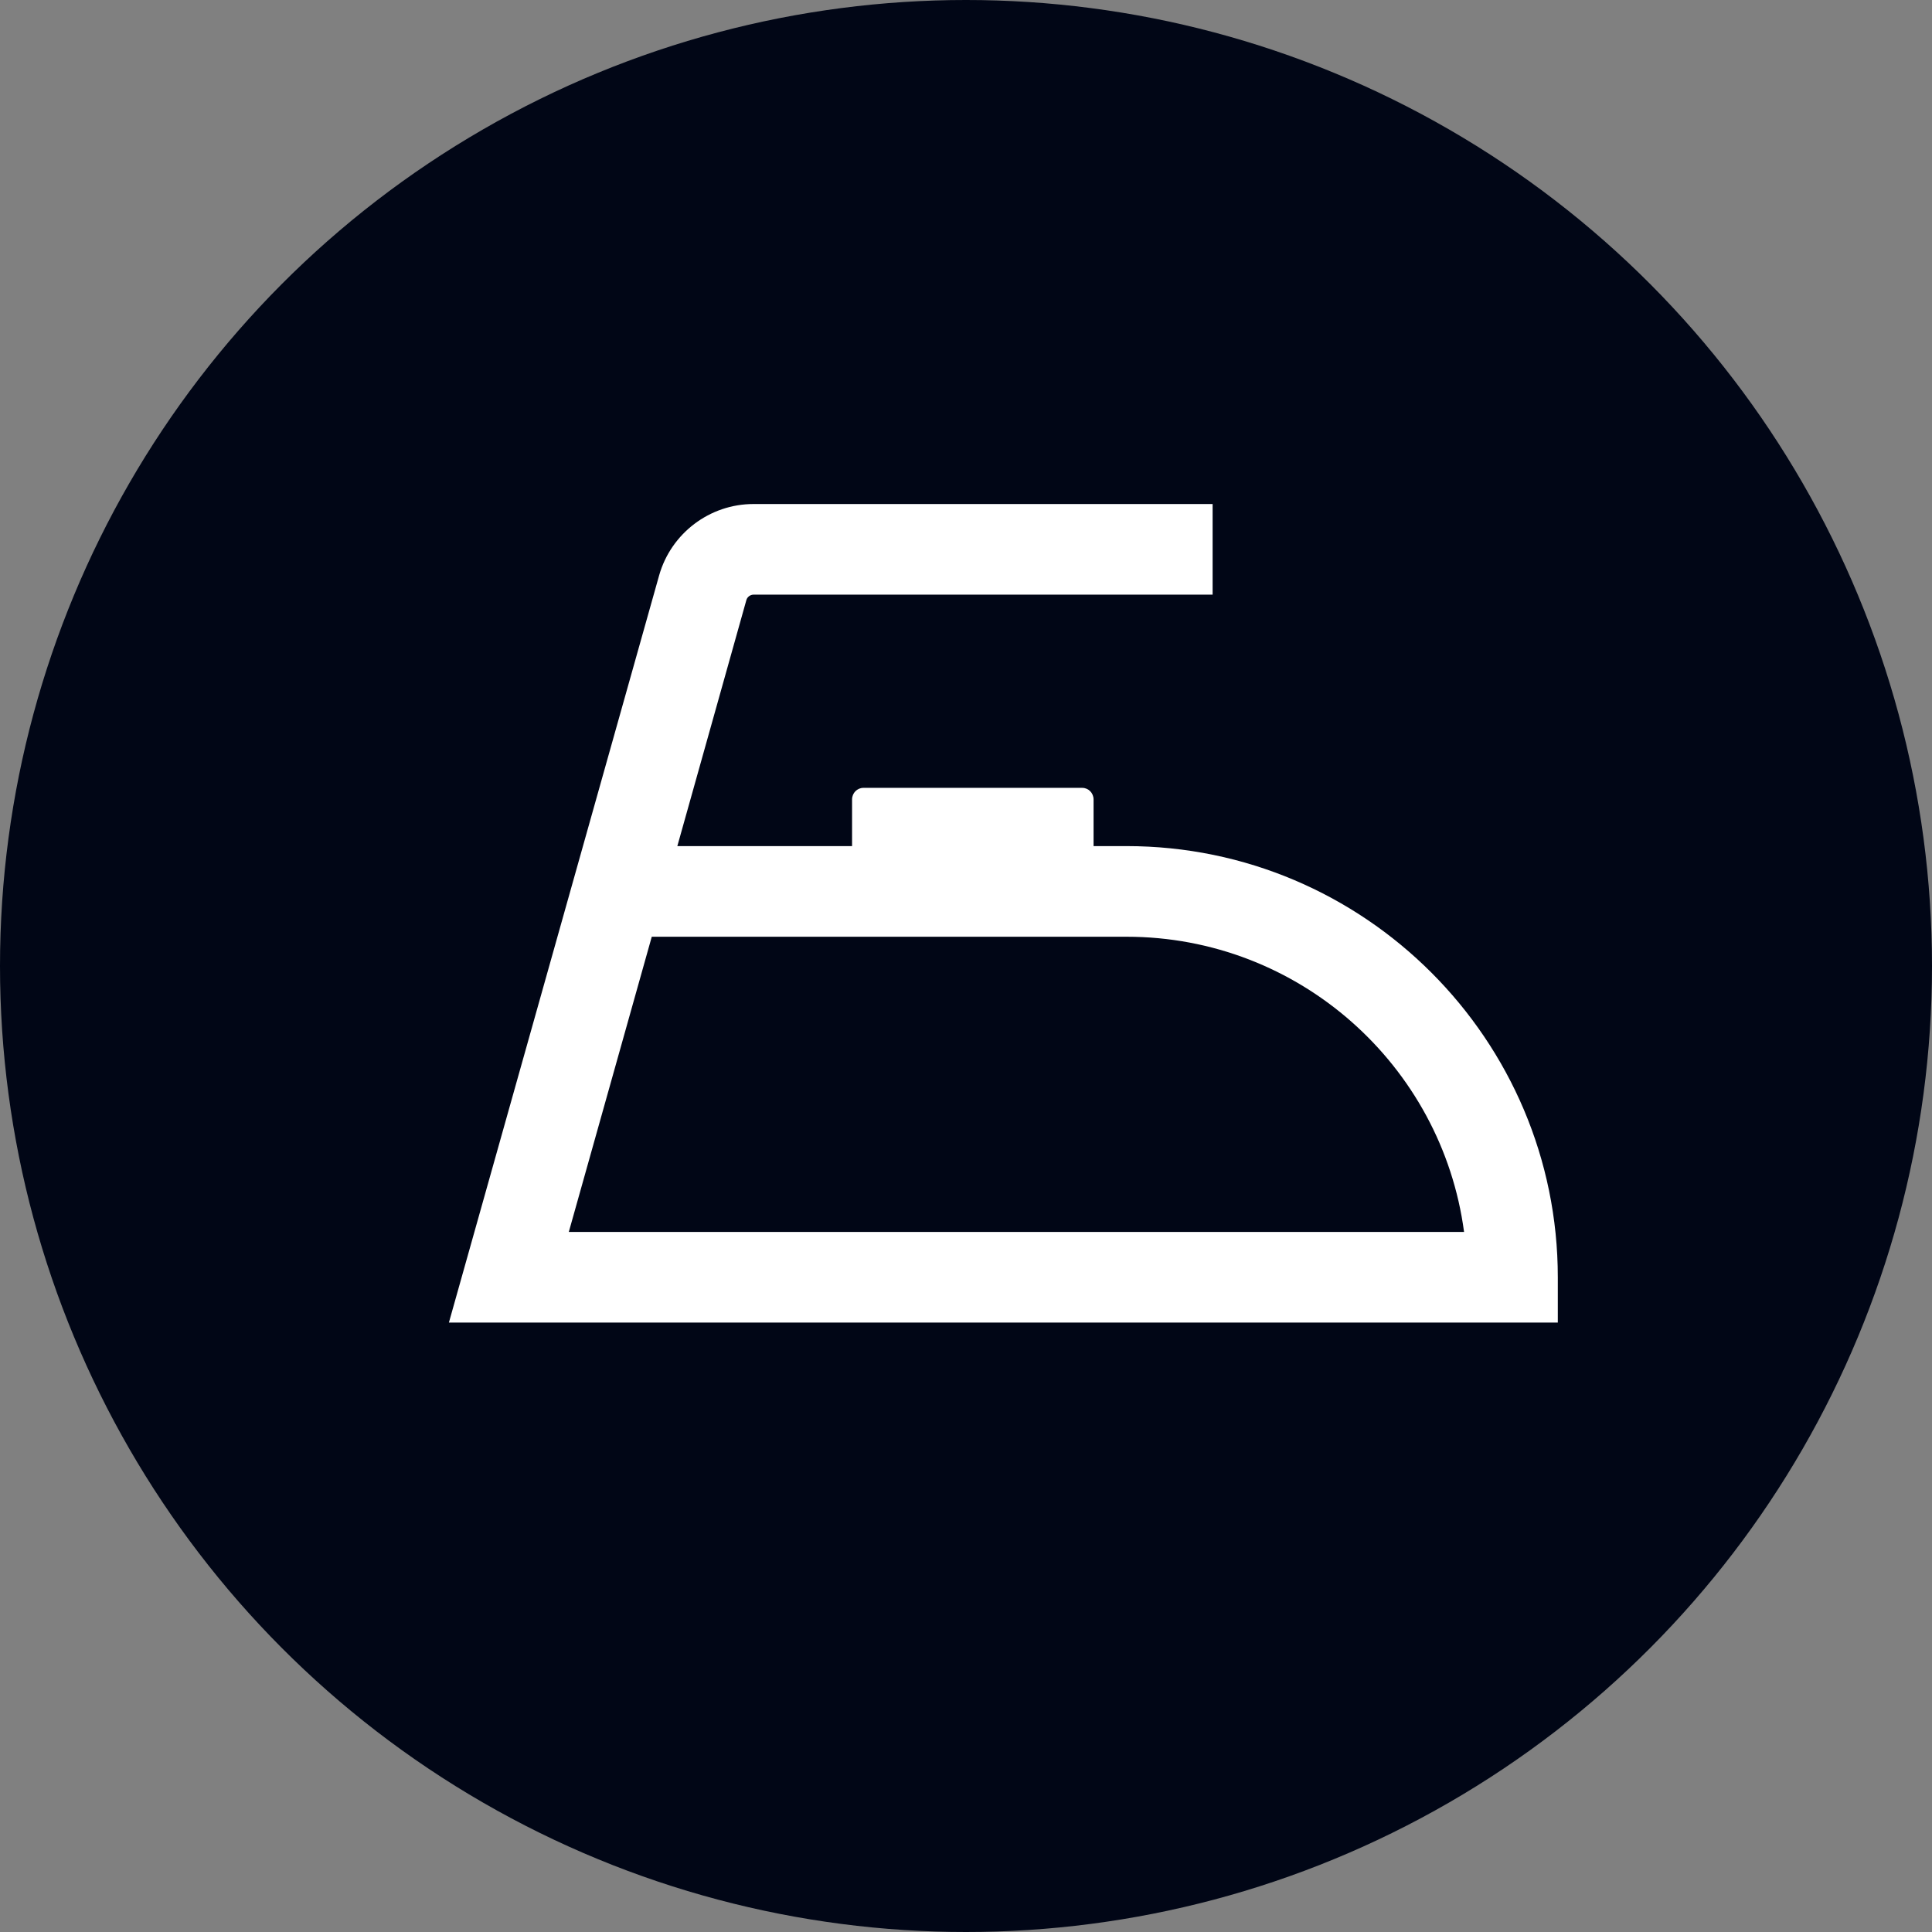
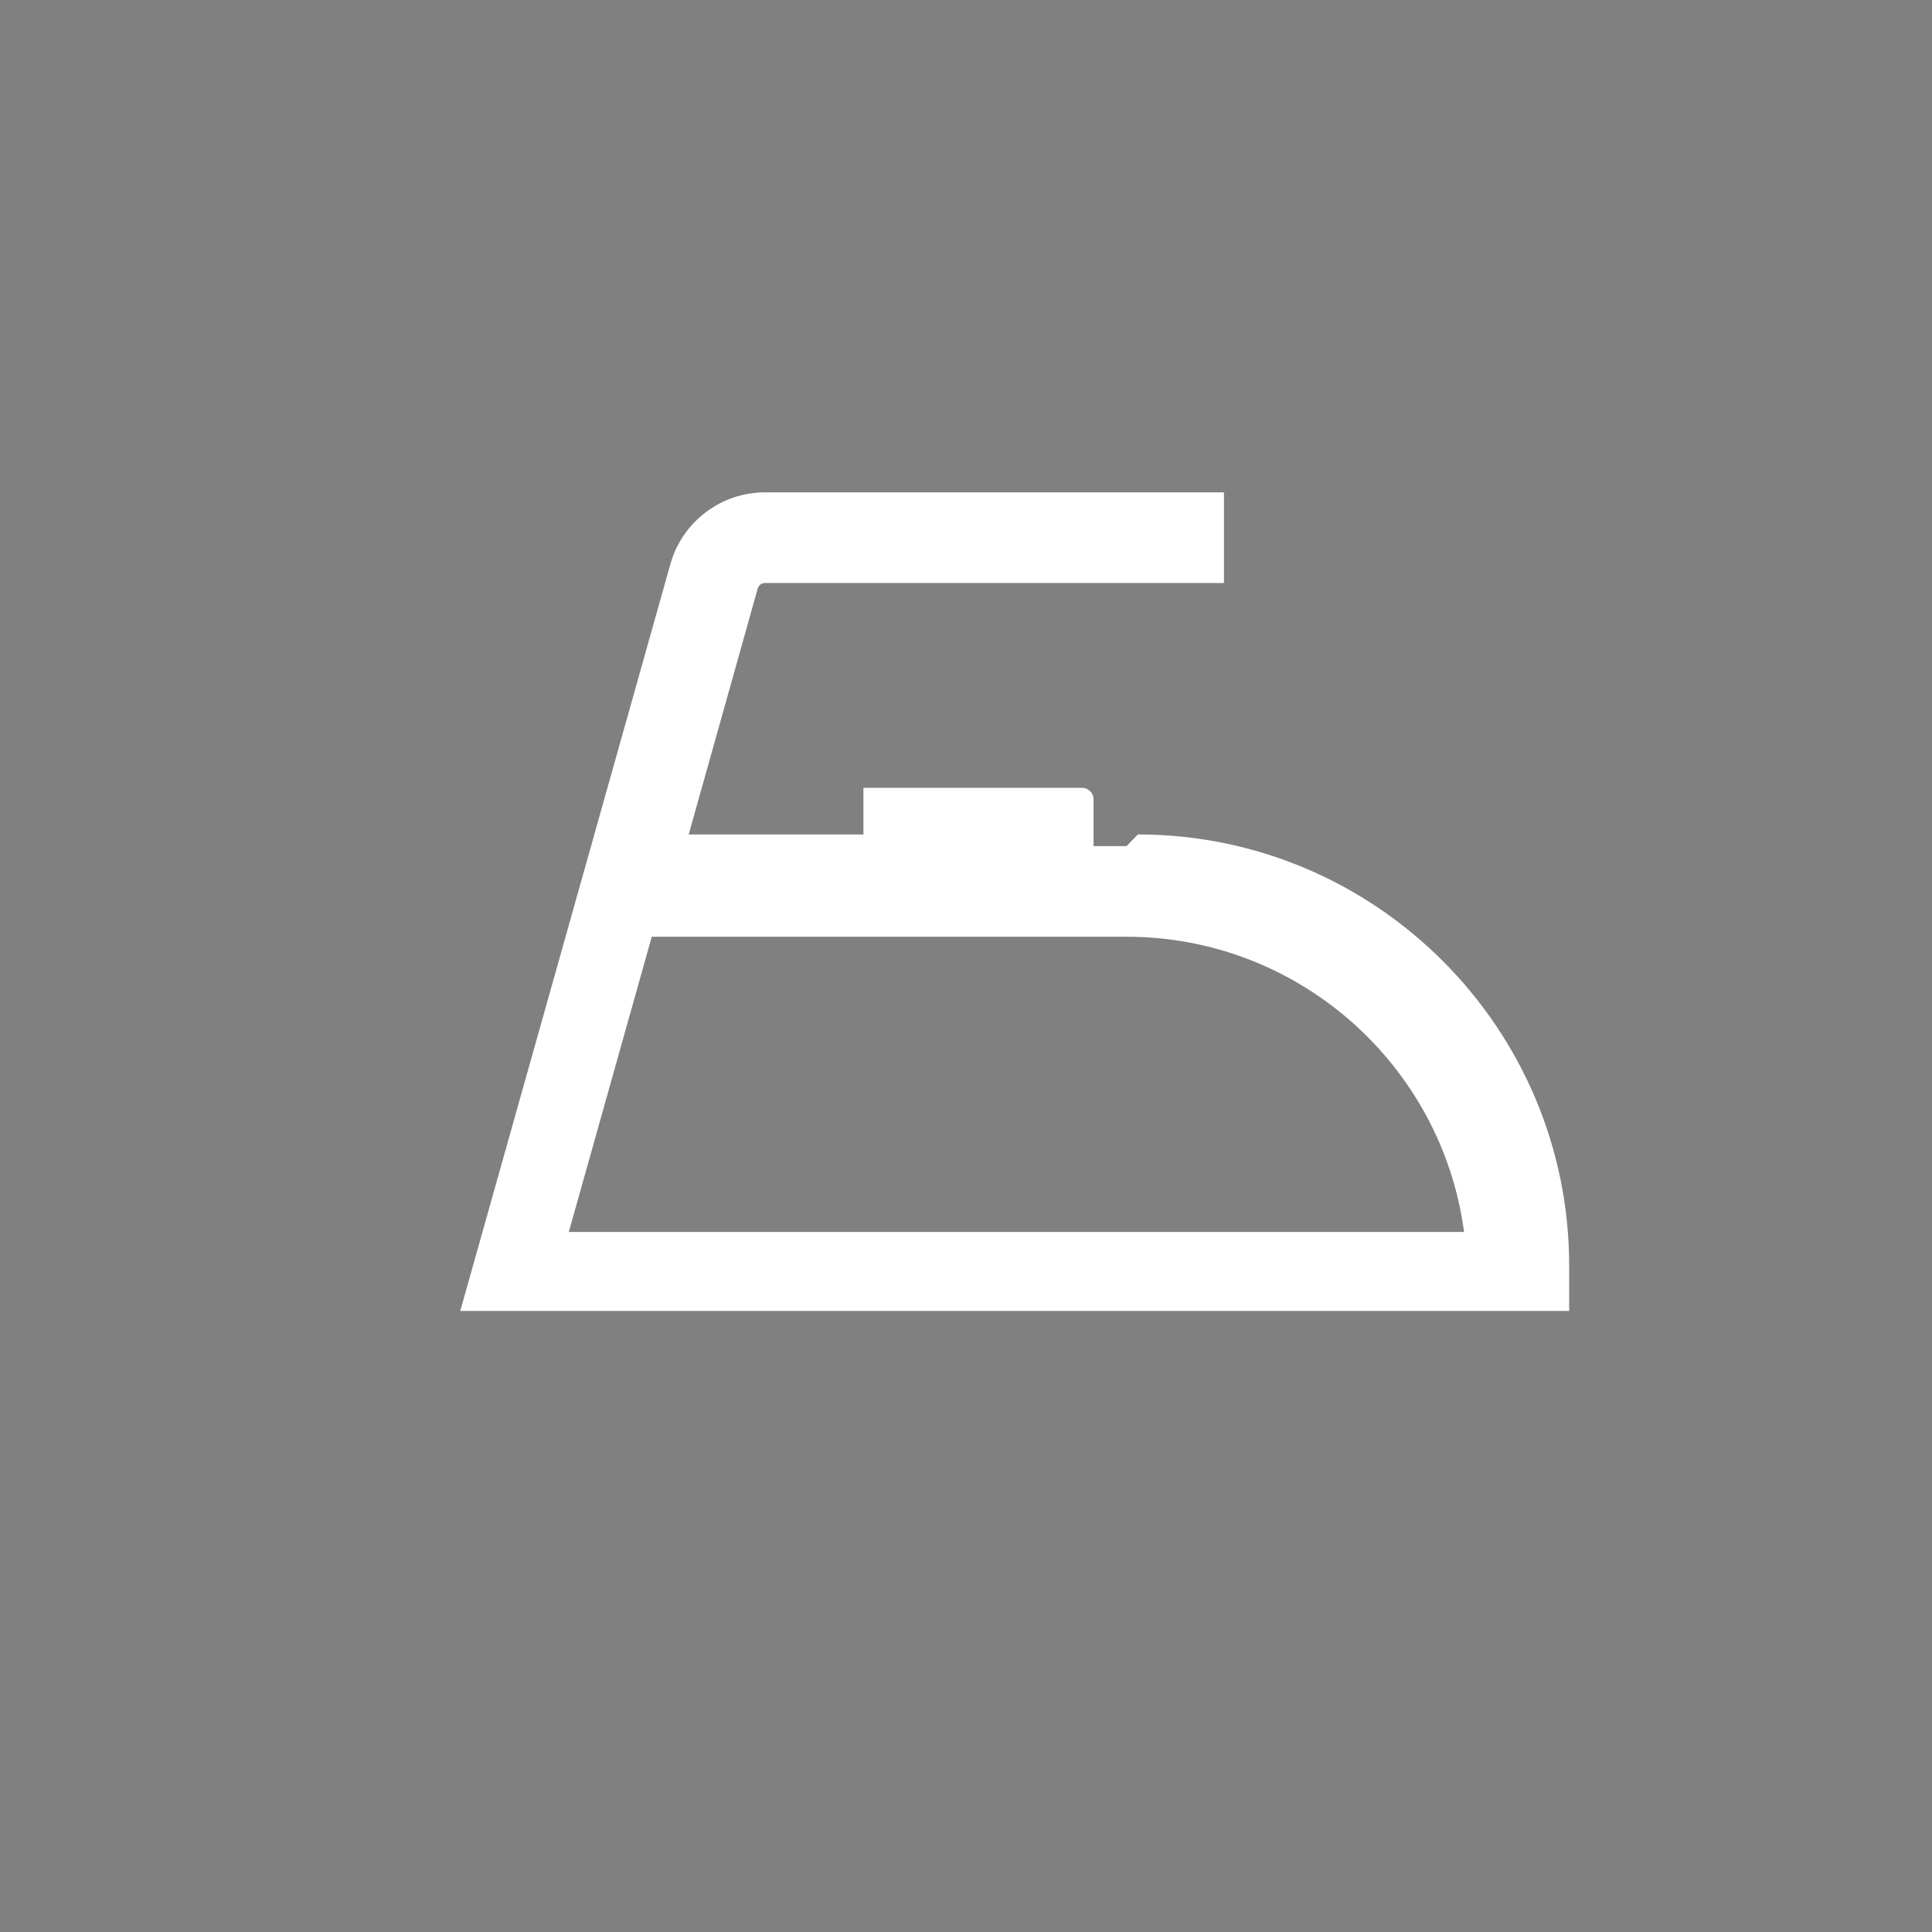
<svg xmlns="http://www.w3.org/2000/svg" version="1.1" viewBox="0 0 68 68" width="68px" height="68px">
  <rect x="0" y="0" width="68" height="68" fill="#808080" stroke="none" />
  <defs>
    <style>
      .cls-1 {
        fill: #010616;
      }

      .cls-2 {
        fill: #fff;
      }
    </style>
  </defs>
  <g>
    <g id="Vrstva_1">
      <g>
-         <circle class="cls-1" cx="34" cy="34" r="34" />
-         <path class="cls-2" d="M39.65,29.78h-1.16v-1.64c0-.23-.18-.41-.4-.41h-7.7c-.22,0-.4.18-.4.41v1.64h-6.15l2.43-8.66c.03-.11.14-.19.25-.19h16.16v-3.19h-16.16c-1.54,0-2.9,1.03-3.32,2.51l-7.4,26.3h39.03v-1.59c0-8.37-6.81-15.18-15.18-15.18ZM20.02,43.36l2.92-10.39h16.71c6.07,0,11.1,4.53,11.88,10.39h-31.51Z" />
+         <path class="cls-2" d="M39.65,29.78h-1.16v-1.64c0-.23-.18-.41-.4-.41h-7.7v1.64h-6.15l2.43-8.66c.03-.11.14-.19.25-.19h16.16v-3.19h-16.16c-1.54,0-2.9,1.03-3.32,2.51l-7.4,26.3h39.03v-1.59c0-8.37-6.81-15.18-15.18-15.18ZM20.02,43.36l2.92-10.39h16.71c6.07,0,11.1,4.53,11.88,10.39h-31.51Z" />
      </g>
    </g>
  </g>
</svg>